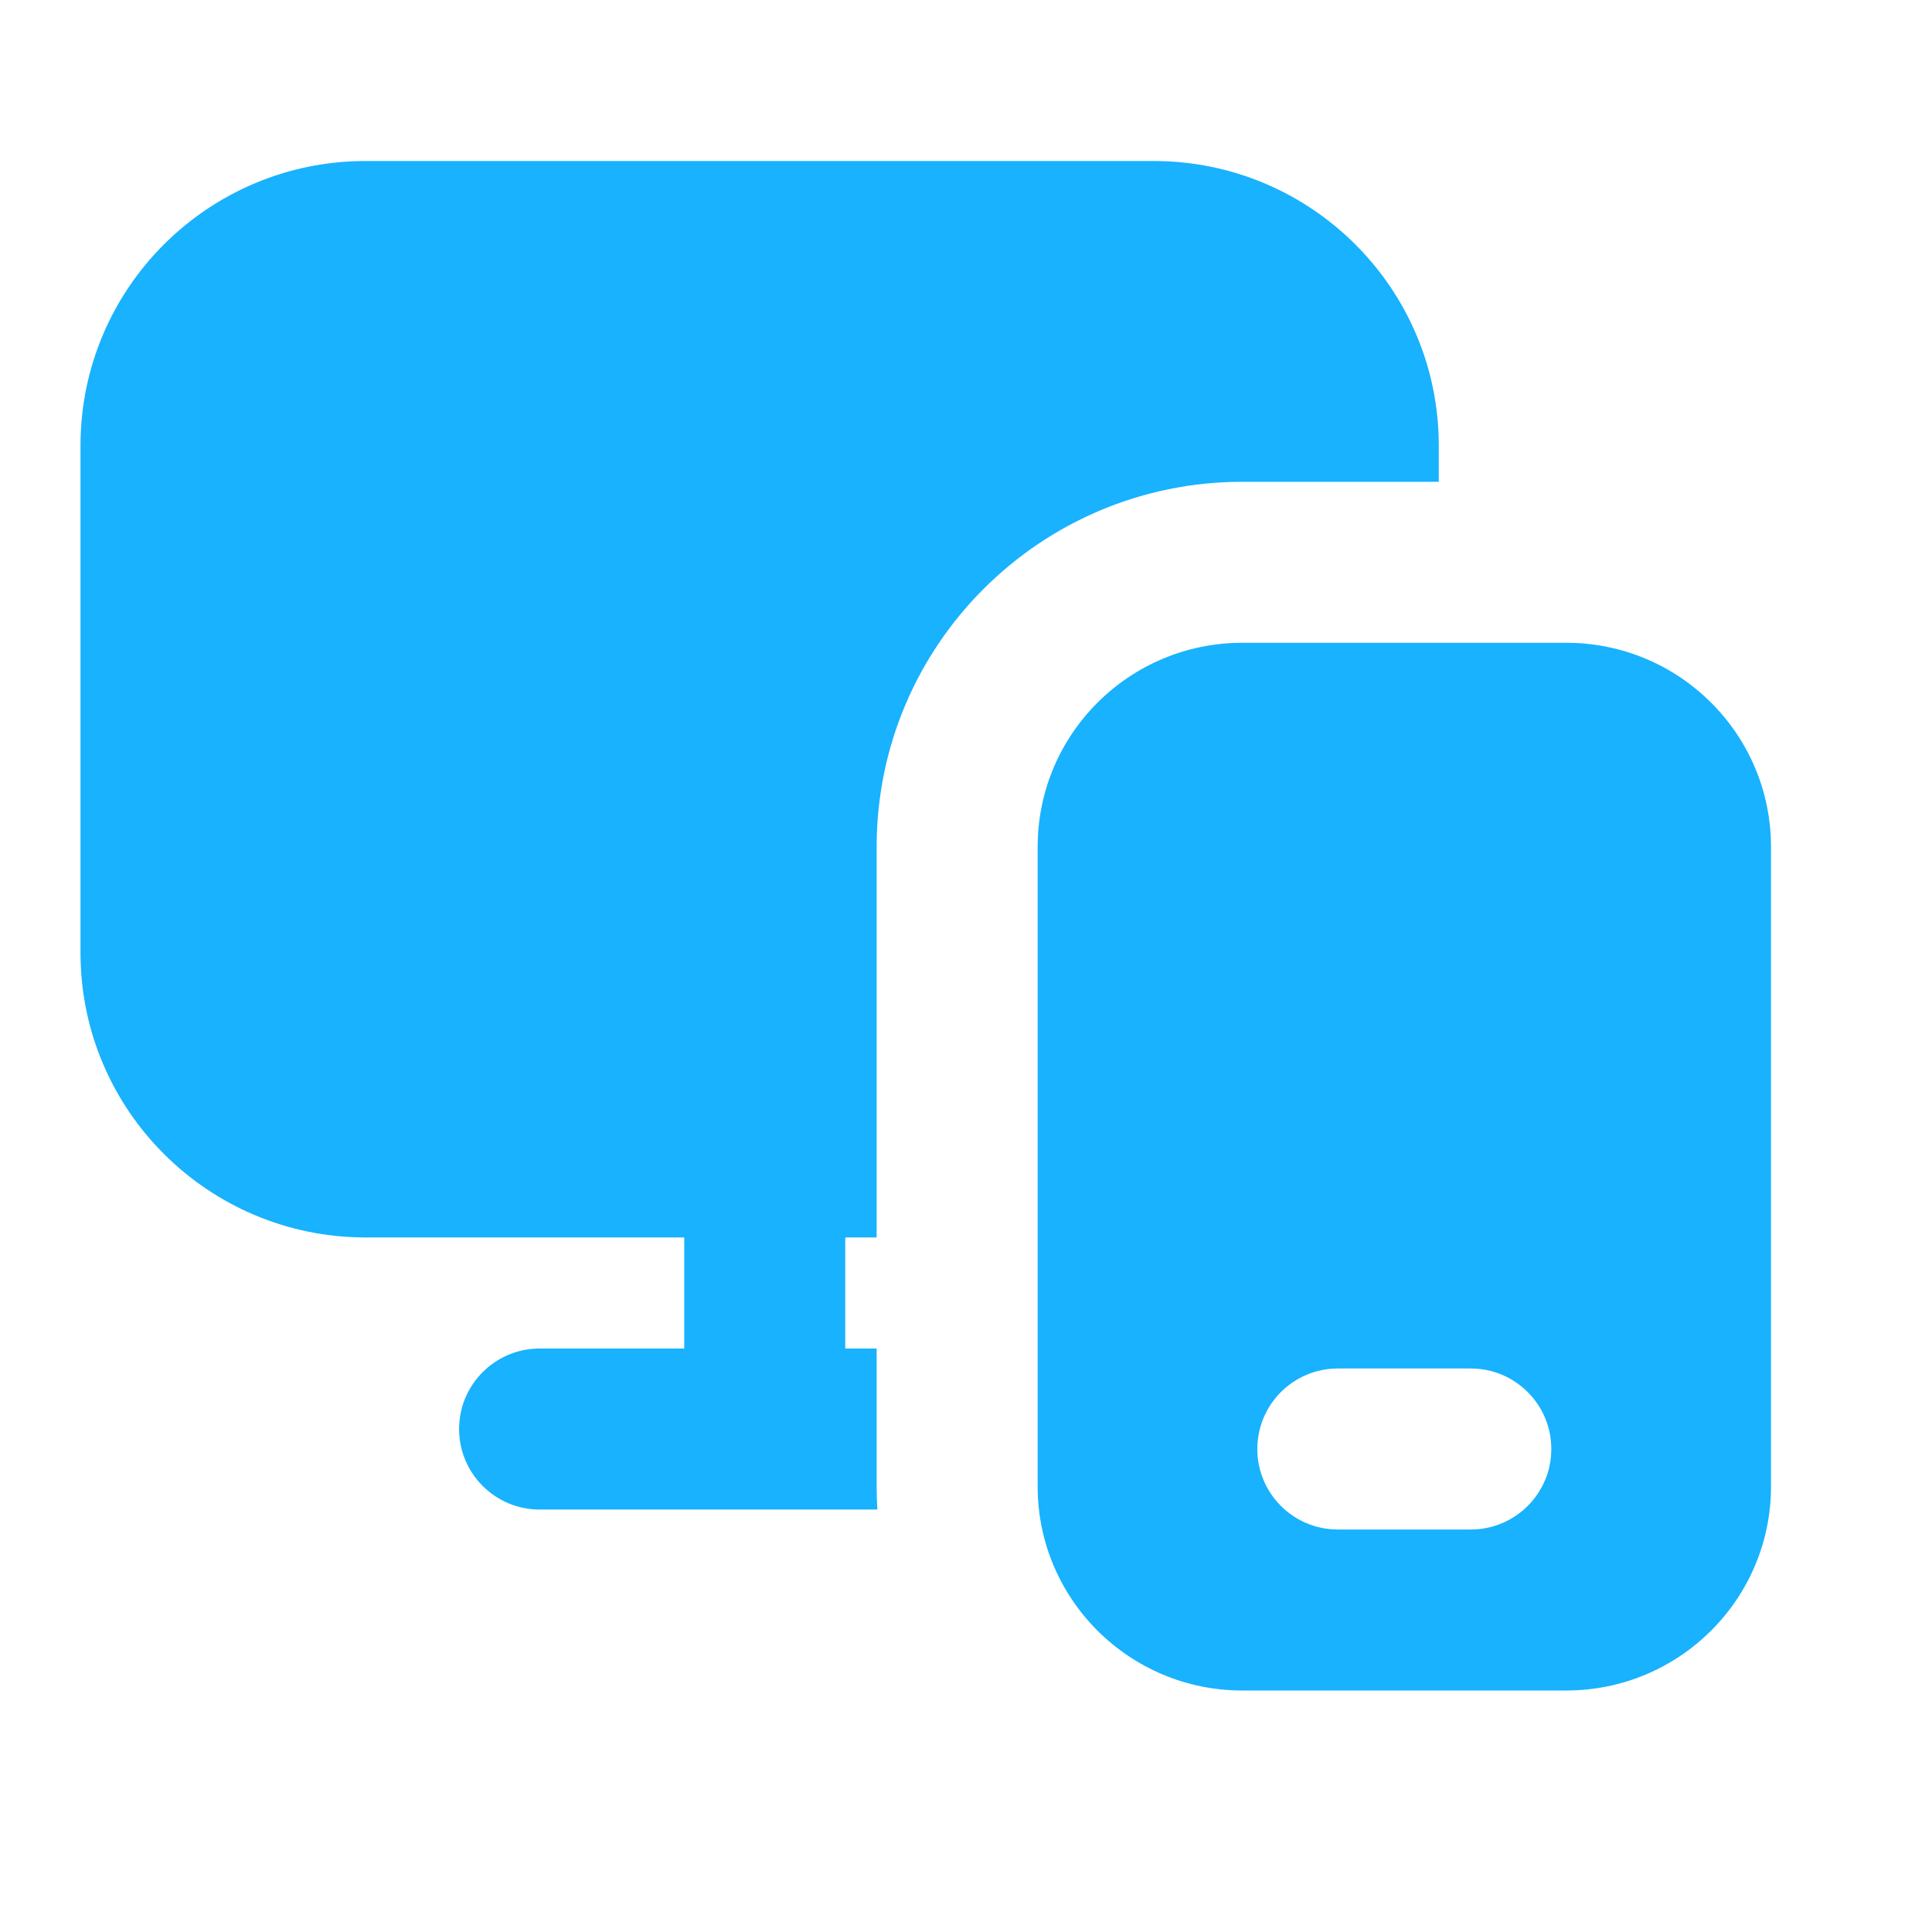
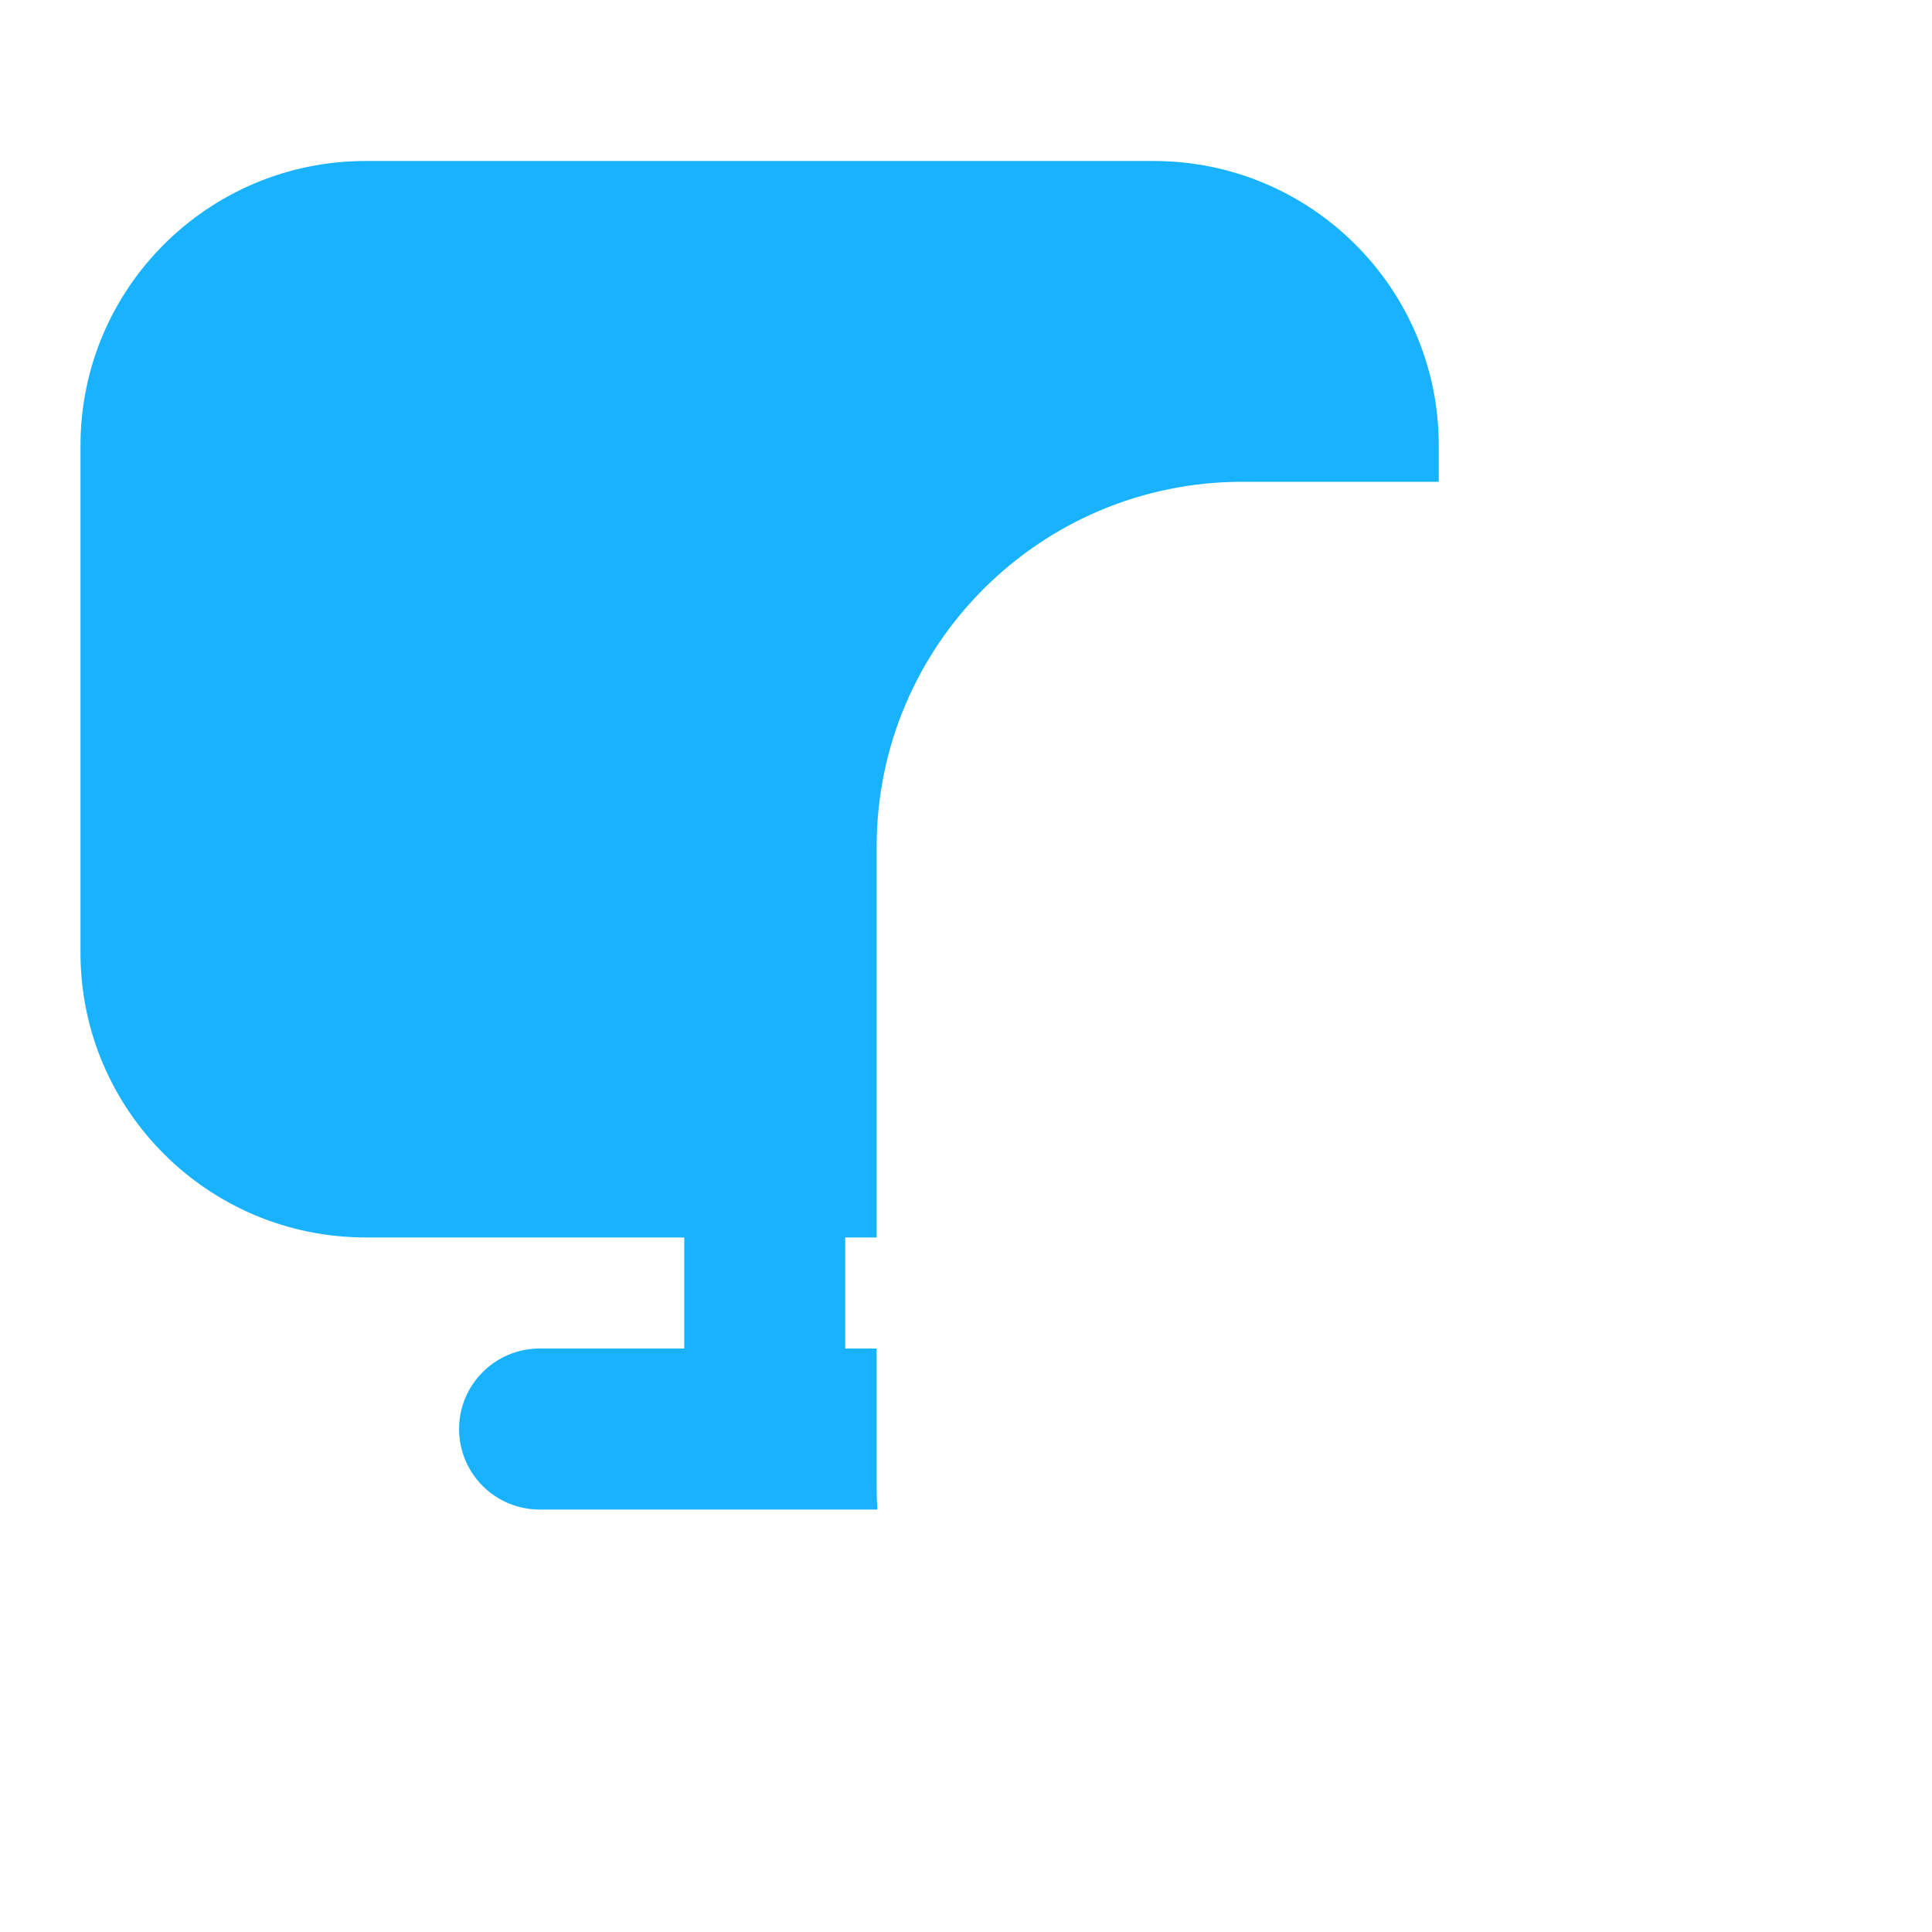
<svg xmlns="http://www.w3.org/2000/svg" width="24" height="24" viewBox="0 0 24 24" fill="none">
  <path d="M17.873 5.985V5.535C17.873 3.58 16.284 2 14.331 2H4.542C2.589 2 1 3.58 1 5.535V11.836C1 13.791 2.589 15.372 4.542 15.372H8.5V16.752H6.703C6.151 16.752 5.703 17.2 5.703 17.752C5.703 18.304 6.151 18.752 6.703 18.752H10.899C10.893 18.657 10.89 18.561 10.89 18.465V16.752H10.5V15.372H10.89V10.521C10.89 8.011 12.929 5.985 15.432 5.985H17.873Z" fill="#18B2FE" />
-   <path fill-rule="evenodd" clip-rule="evenodd" d="M22 18.465C22 19.865 20.861 21 19.457 21H15.432C14.028 21 12.89 19.865 12.89 18.465V10.521C12.89 9.12 14.028 7.985 15.432 7.985H19.457C20.861 7.985 22 9.12 22 10.521V18.465ZM15.619 18C15.619 17.448 16.066 17 16.619 17H18.271C18.823 17 19.271 17.448 19.271 18C19.271 18.552 18.823 19 18.271 19H16.619C16.066 19 15.619 18.552 15.619 18Z" fill="#18B2FE" />
</svg>